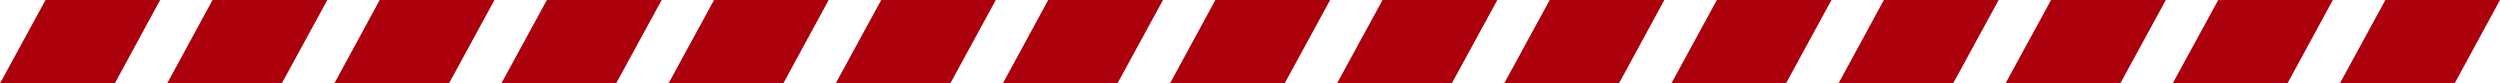
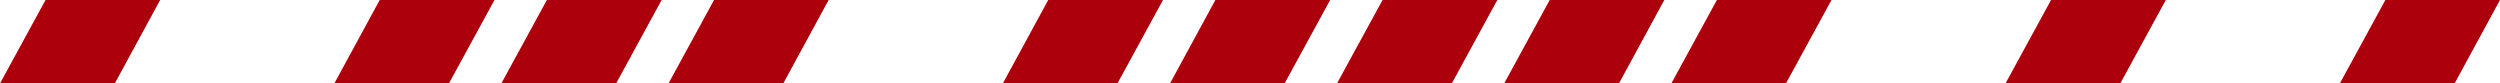
<svg xmlns="http://www.w3.org/2000/svg" id="Layer_1" data-name="Layer 1" viewBox="0 0 149.85 5">
  <defs>
    <style>.cls-1{fill:#ad000d;}</style>
  </defs>
  <title>dashed-border</title>
  <polygon class="cls-1" points="9.6 0 2.73 0 0 5 6.88 5 9.6 0" />
-   <polygon class="cls-1" points="19.62 0 12.74 0 10.02 5 16.89 5 19.62 0" />
  <polygon class="cls-1" points="29.64 0 22.76 0 20.04 5 26.91 5 29.64 0" />
  <polygon class="cls-1" points="39.66 0 32.78 0 30.05 5 36.93 5 39.66 0" />
  <polygon class="cls-1" points="49.67 0 42.8 0 40.07 5 46.95 5 49.67 0" />
-   <polygon class="cls-1" points="59.69 0 52.82 0 50.09 5 56.96 5 59.69 0" />
  <polygon class="cls-1" points="69.71 0 62.83 0 60.11 5 66.98 5 69.71 0" />
  <polygon class="cls-1" points="79.73 0 72.85 0 70.13 5 77 5 79.73 0" />
  <polygon class="cls-1" points="89.75 0 82.87 0 80.14 5 87.02 5 89.75 0" />
  <polygon class="cls-1" points="99.76 0 92.89 0 90.16 5 97.04 5 99.76 0" />
  <polygon class="cls-1" points="109.78 0 102.91 0 100.18 5 107.05 5 109.78 0" />
-   <polygon class="cls-1" points="119.8 0 112.92 0 110.2 5 117.07 5 119.8 0" />
  <polygon class="cls-1" points="129.82 0 122.94 0 120.21 5 127.09 5 129.82 0" />
-   <polygon class="cls-1" points="139.83 0 132.96 0 130.23 5 137.11 5 139.83 0" />
  <polygon class="cls-1" points="149.85 0 142.98 0 140.25 5 147.13 5 149.85 0" />
</svg>